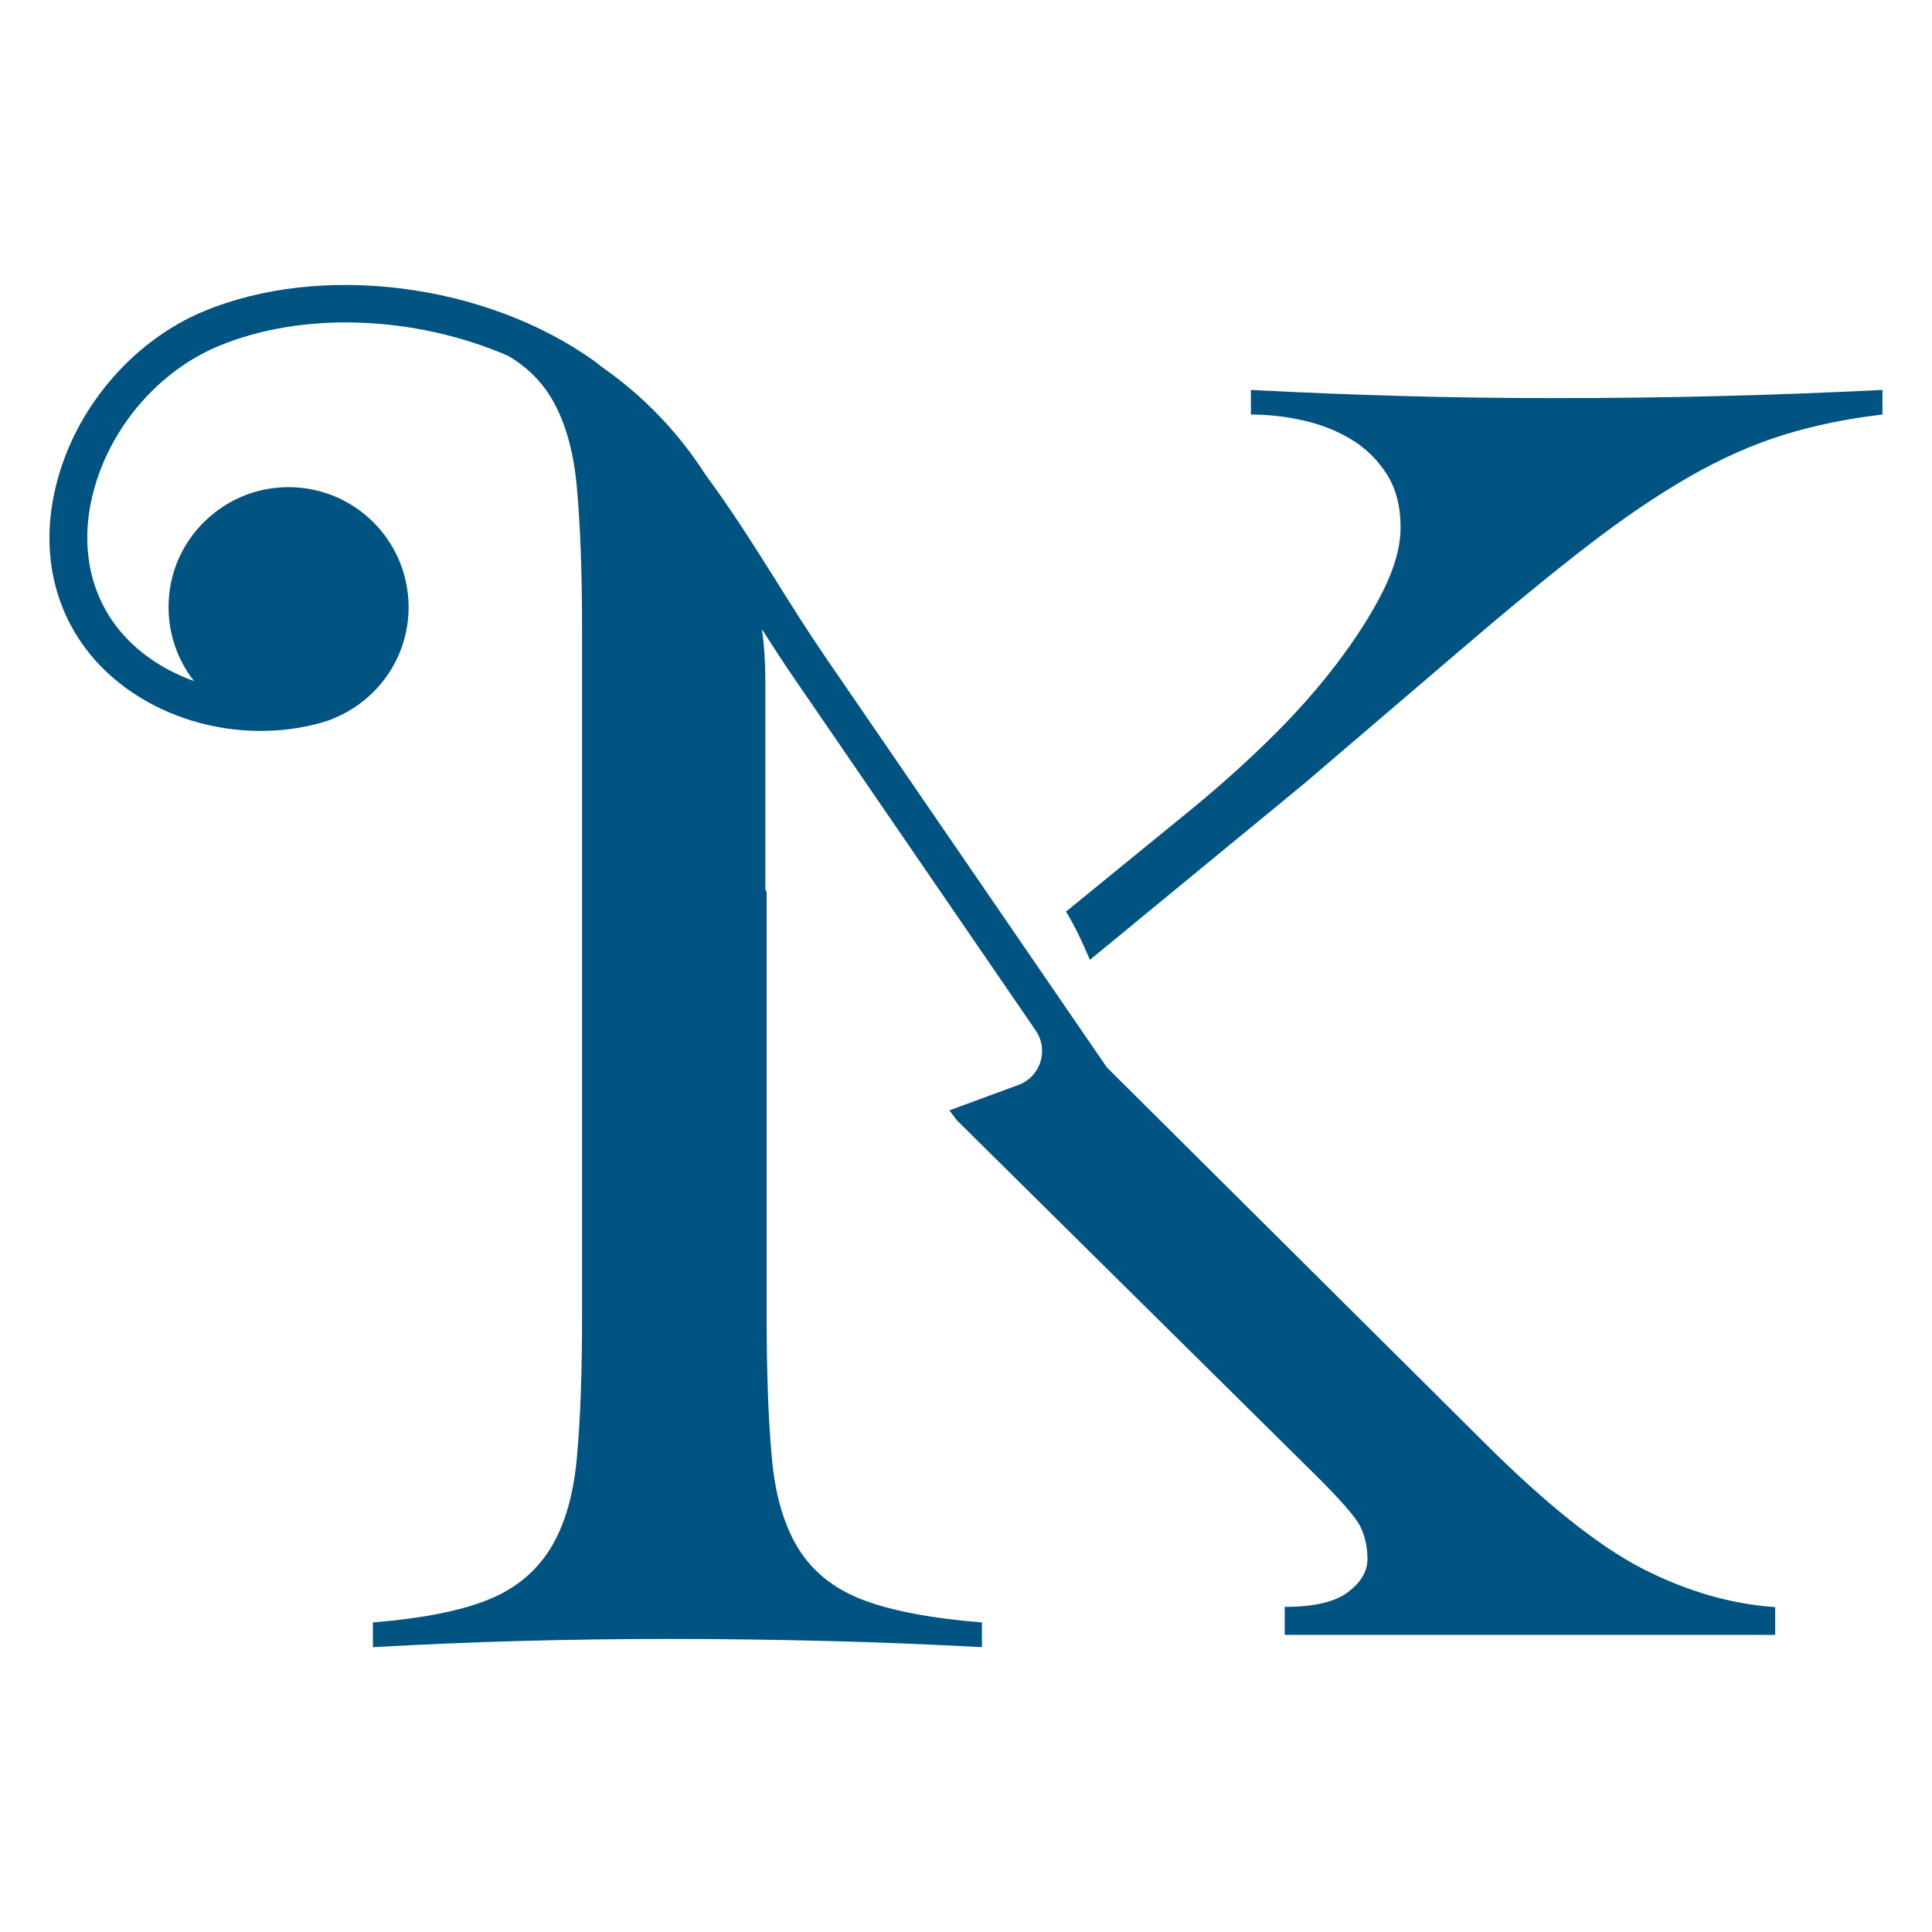
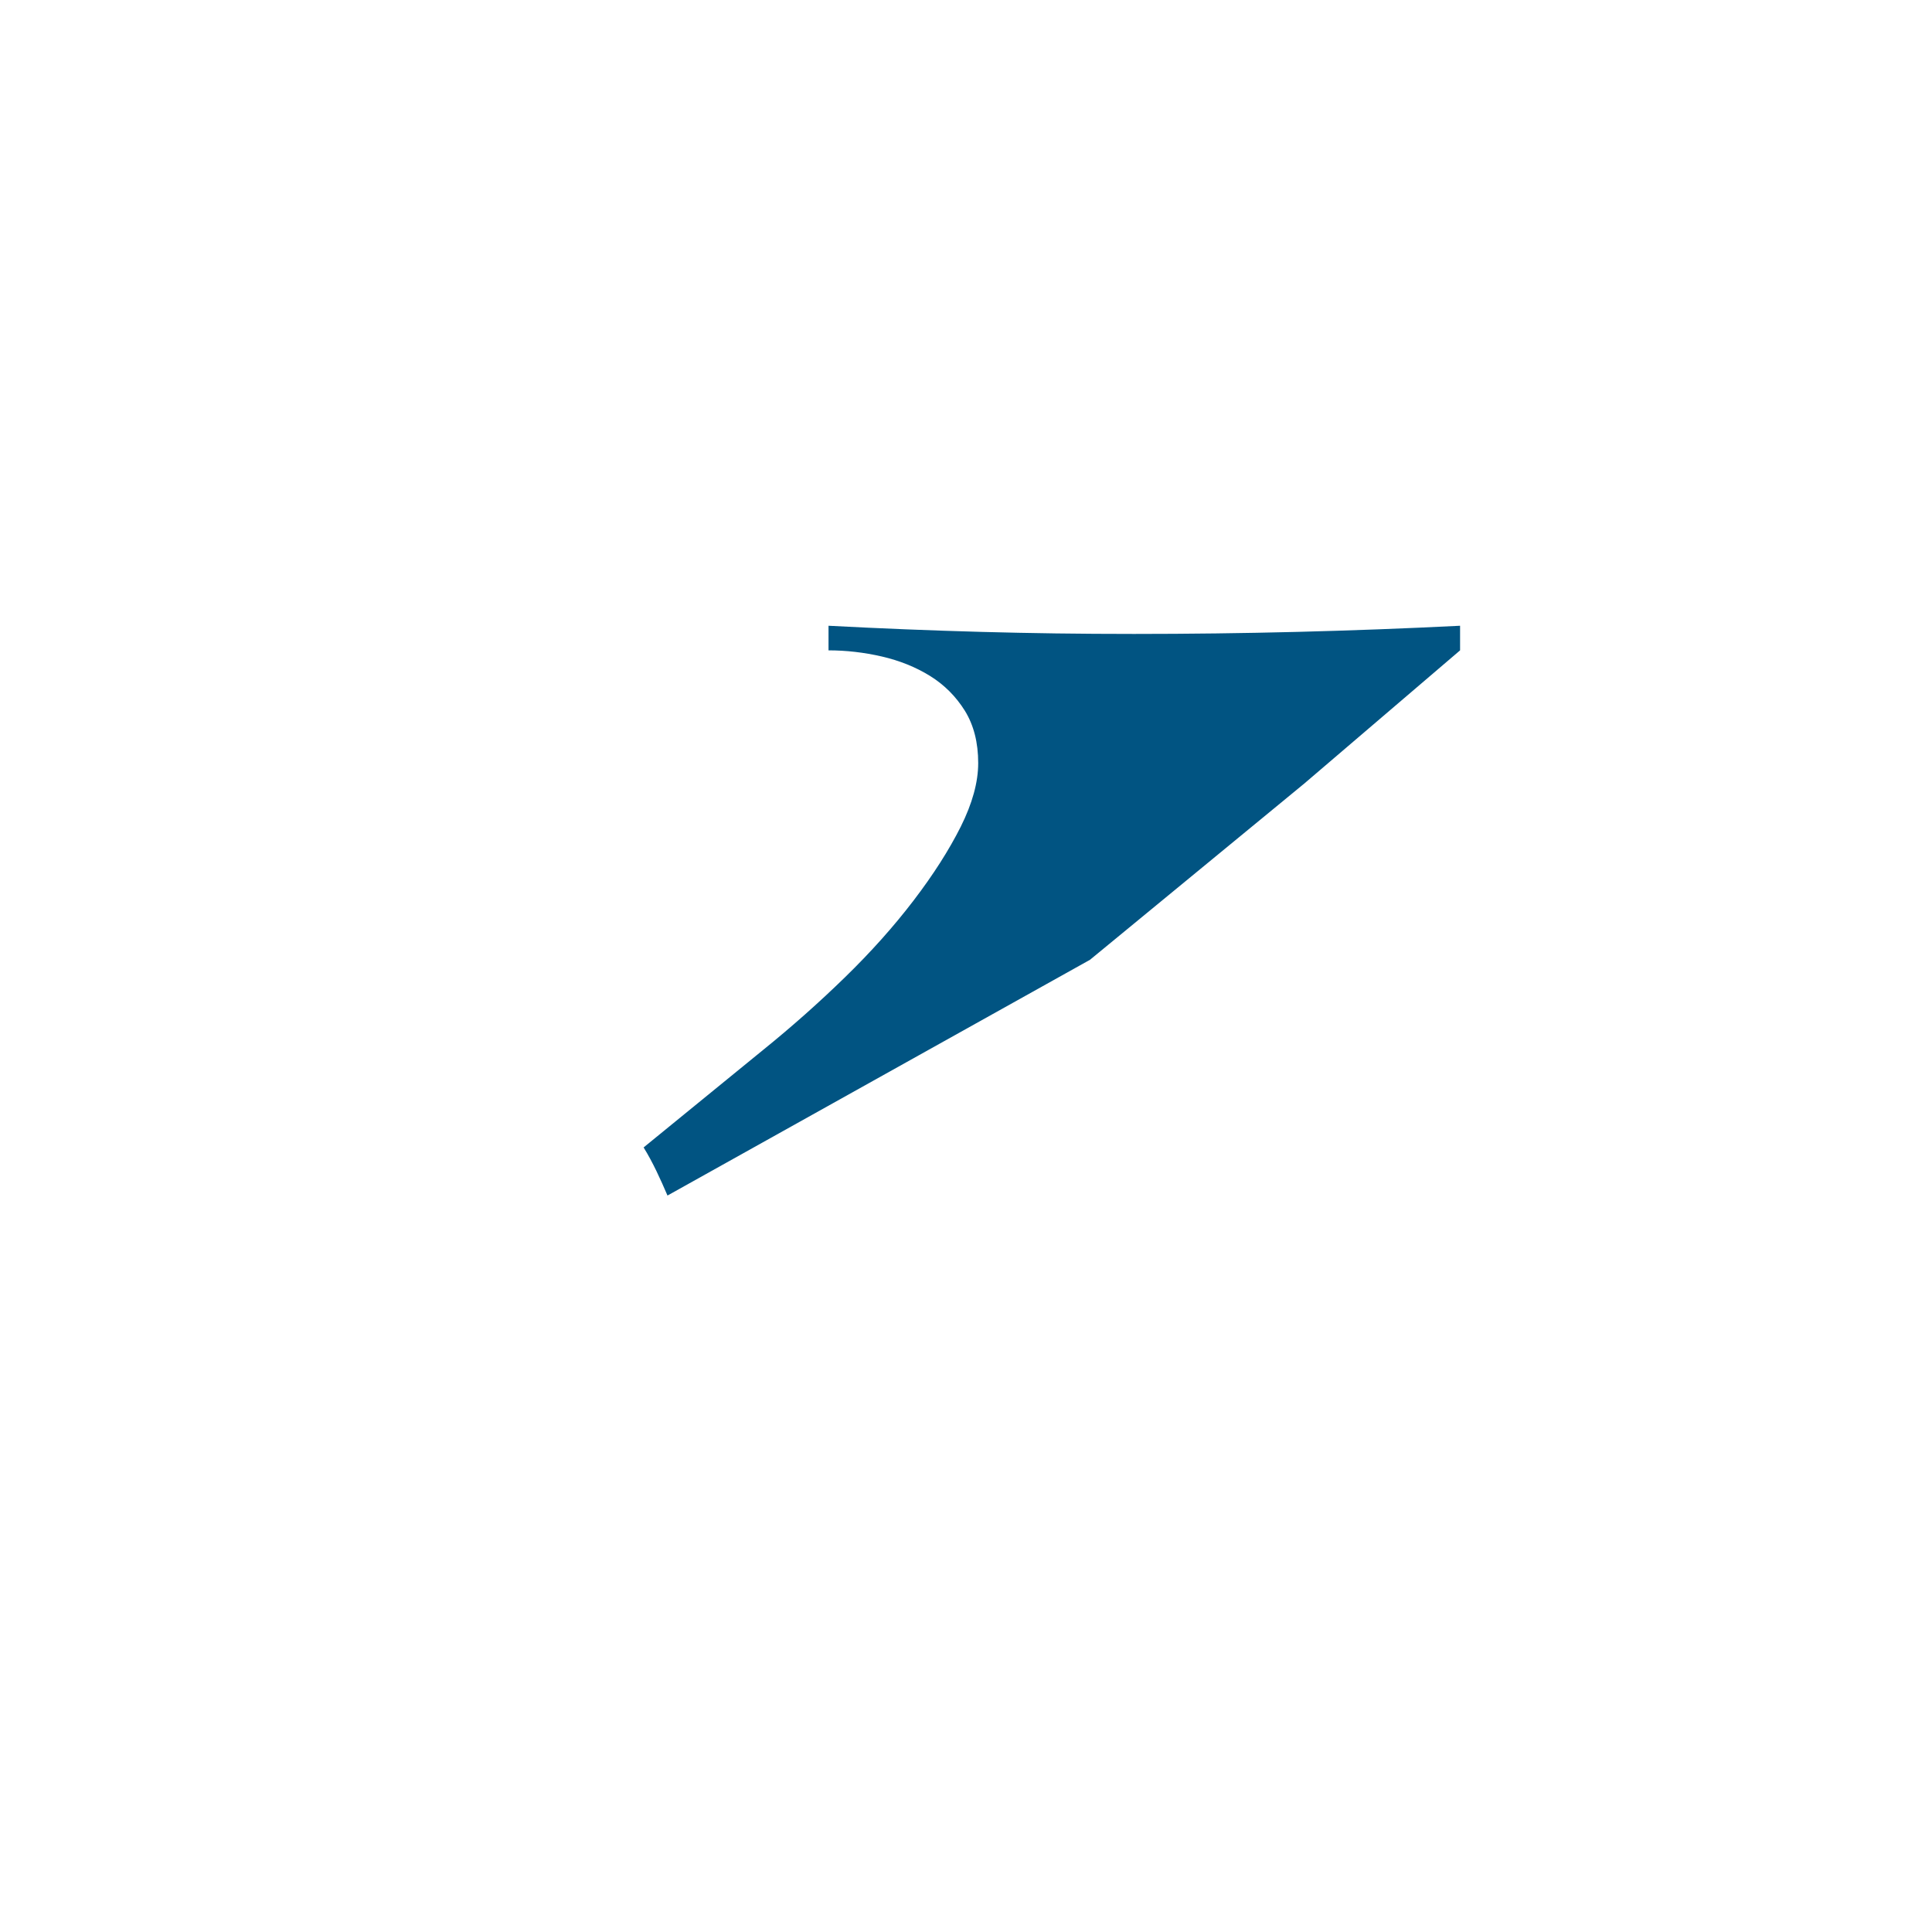
<svg xmlns="http://www.w3.org/2000/svg" id="Layer_1" data-name="Layer 1" viewBox="0 0 283.46 283.46">
  <defs>
    <style>      .cls-1 {        fill: #015482;        stroke-width: 0px;      }    </style>
  </defs>
-   <path class="cls-1" d="m260.45,235.76v4.11h-71.96v-4.11c4.3,0,7.39-.72,9.3-2.18,1.91-1.44,2.84-3.07,2.84-4.83s-.36-3.41-1.06-4.81c-.72-1.42-3.03-4.05-6.95-7.91l-52.23-51.66-1.1-1.46,10.13-3.73c3.25-1.19,4.5-5.13,2.54-7.98l-35.5-51.77c-1.61-2.33-3.14-4.73-4.66-7.1.32,2.39.49,4.83.49,7.33v30.69c0,.21.08.38.19.53v62.04c0,8.44.25,15.41.76,20.92.48,5.51,1.8,9.98,3.9,13.37,2.12,3.41,5.28,5.93,9.47,7.52,4.22,1.61,10.03,2.71,17.46,3.31v3.63c-7.63-.41-15.26-.72-22.87-.91-7.63-.19-15.24-.3-22.87-.3s-14.74.11-21.96.3c-7.23.19-14.43.51-21.66.91v-3.63c7.23-.59,12.84-1.69,16.85-3.31,4.01-1.59,7.06-4.11,9.18-7.52,2.1-3.39,3.41-7.87,3.9-13.37.51-5.51.76-12.48.76-20.92v-100.47c0-8.43-.26-15.38-.76-20.92-.49-5.51-1.8-9.96-3.9-13.37-1.53-2.46-3.6-4.45-6.23-5.97-13.59-5.87-30.14-6.61-42.62-1.34-8.41,3.56-15.3,11.38-17.95,20.45-2.14,7.25-1.23,14.29,2.54,19.78,2.78,4.05,7.08,7.08,11.98,8.84-2.85-3.65-4.31-8.45-3.52-13.61,1.18-7.69,7.54-13.8,15.26-14.71,10.68-1.26,19.75,7.05,19.75,17.49,0,7.52-4.73,13.92-11.36,16.45l.02.04c-.19.06-.4.13-.59.17-.51.19-1.04.34-1.57.47-12.91,3.31-27.45-1.61-34.55-11.99-4.73-6.89-5.89-15.58-3.28-24.48,3.09-10.62,11.19-19.82,21.11-24.01,17.25-7.27,41.44-4.24,57.5,7.25.38.27.72.57,1.1.87,6.04,4.2,11.21,9.58,15.18,15.79,3.69,4.98,7.02,10.24,10.28,15.43,2.33,3.73,4.75,7.59,7.25,11.23l40.17,58.57.72,1.04.44.66,55.21,54.88c9.16,9.16,16.98,15.39,23.44,18.71,6.47,3.29,12.93,5.18,19.42,5.62" />
-   <path class="cls-1" d="m159.92,140.82l31.43-25.85,22.87-19.55c7.02-6.02,13.18-11.08,18.5-15.19,5.31-4.11,10.33-7.52,15.04-10.23,4.71-2.71,9.33-4.76,13.84-6.17,4.51-1.4,9.37-2.4,14.59-3.01v-3.61c-8.02.4-16,.7-23.92.9-7.92.2-15.9.3-23.92.3s-15.09-.1-22.41-.3c-7.32-.2-14.79-.5-22.41-.9v3.61c2.6,0,5.21.3,7.82.9,2.6.6,4.97,1.55,7.07,2.85,2.11,1.31,3.8,3.01,5.12,5.12,1.3,2.11,1.95,4.66,1.95,7.67,0,2.81-.86,5.92-2.56,9.33-1.71,3.41-4.01,7.02-6.92,10.83-2.91,3.81-6.27,7.57-10.08,11.28-3.81,3.71-7.82,7.27-12.04,10.68l-17.49,14.27c1.38,2.23,2.48,4.68,3.49,7.03,0,0,0,.02.01.03" />
+   <path class="cls-1" d="m159.92,140.82l31.43-25.85,22.87-19.55v-3.61c-8.02.4-16,.7-23.92.9-7.92.2-15.9.3-23.92.3s-15.09-.1-22.41-.3c-7.32-.2-14.79-.5-22.41-.9v3.61c2.6,0,5.21.3,7.82.9,2.6.6,4.97,1.55,7.07,2.85,2.11,1.31,3.8,3.01,5.12,5.12,1.3,2.11,1.95,4.66,1.95,7.67,0,2.81-.86,5.92-2.56,9.33-1.71,3.41-4.01,7.02-6.92,10.83-2.91,3.81-6.27,7.57-10.08,11.28-3.81,3.71-7.82,7.27-12.04,10.68l-17.49,14.27c1.38,2.23,2.48,4.68,3.49,7.03,0,0,0,.02.01.03" />
</svg>